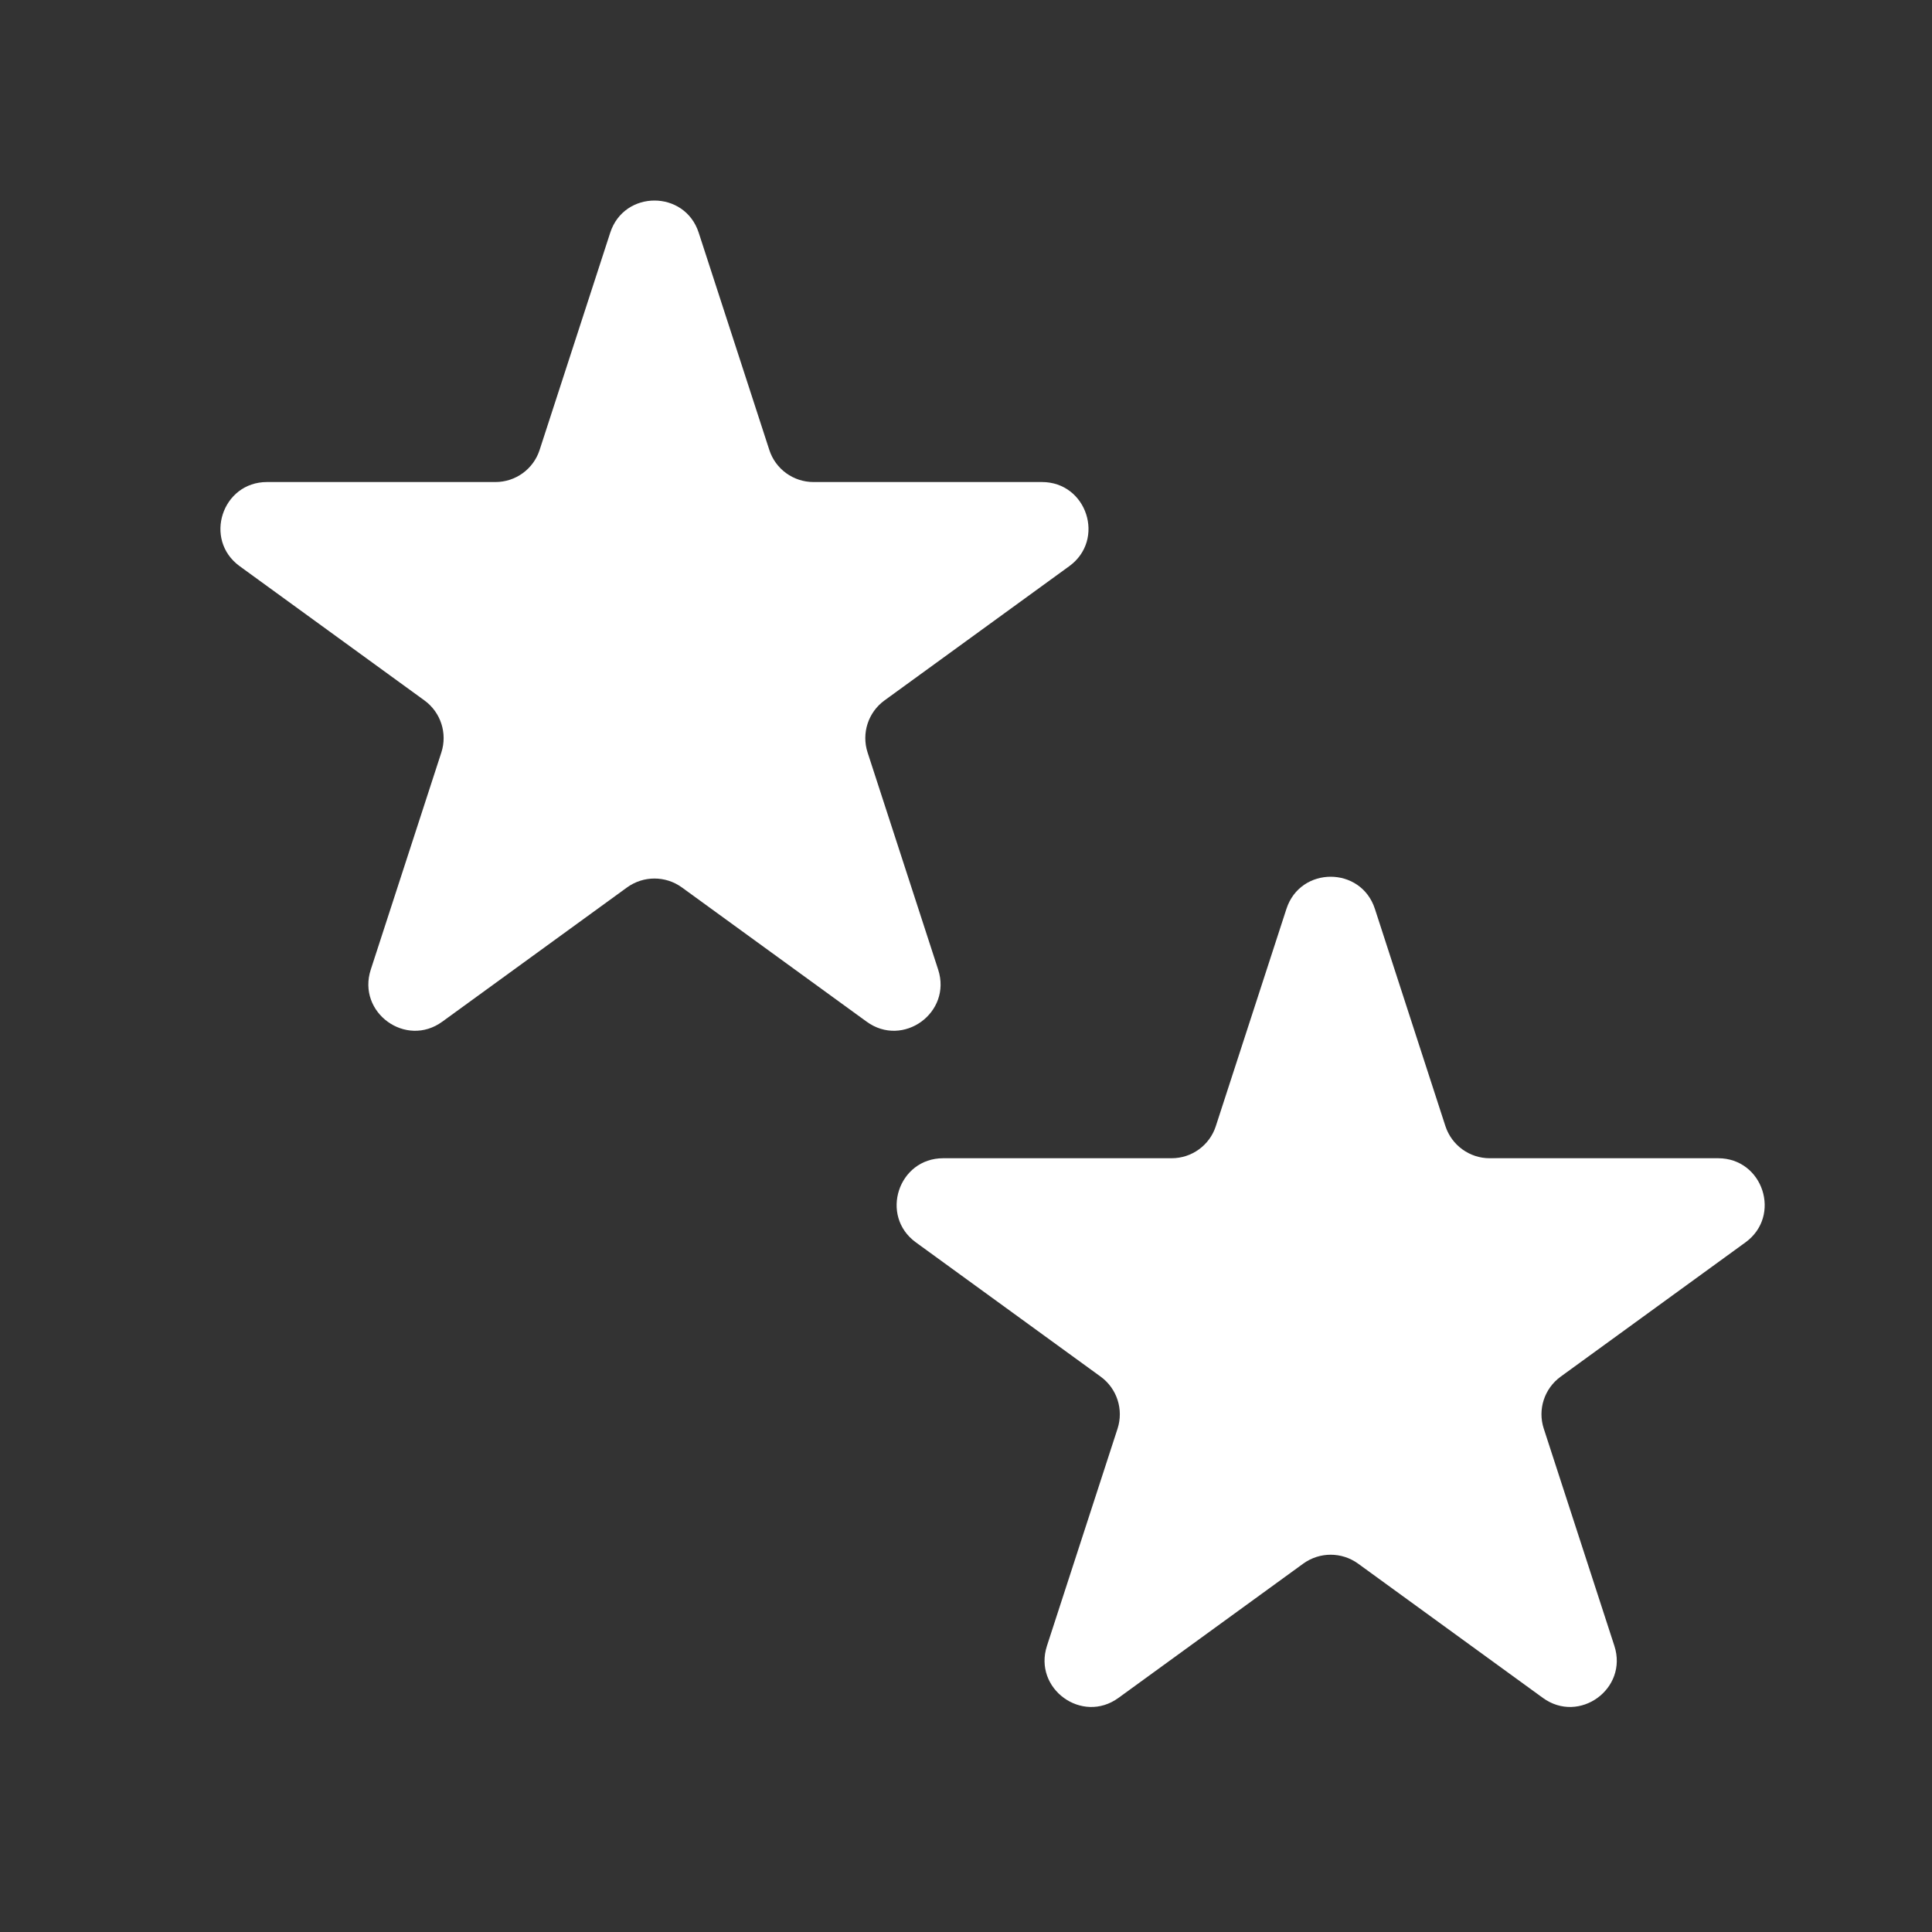
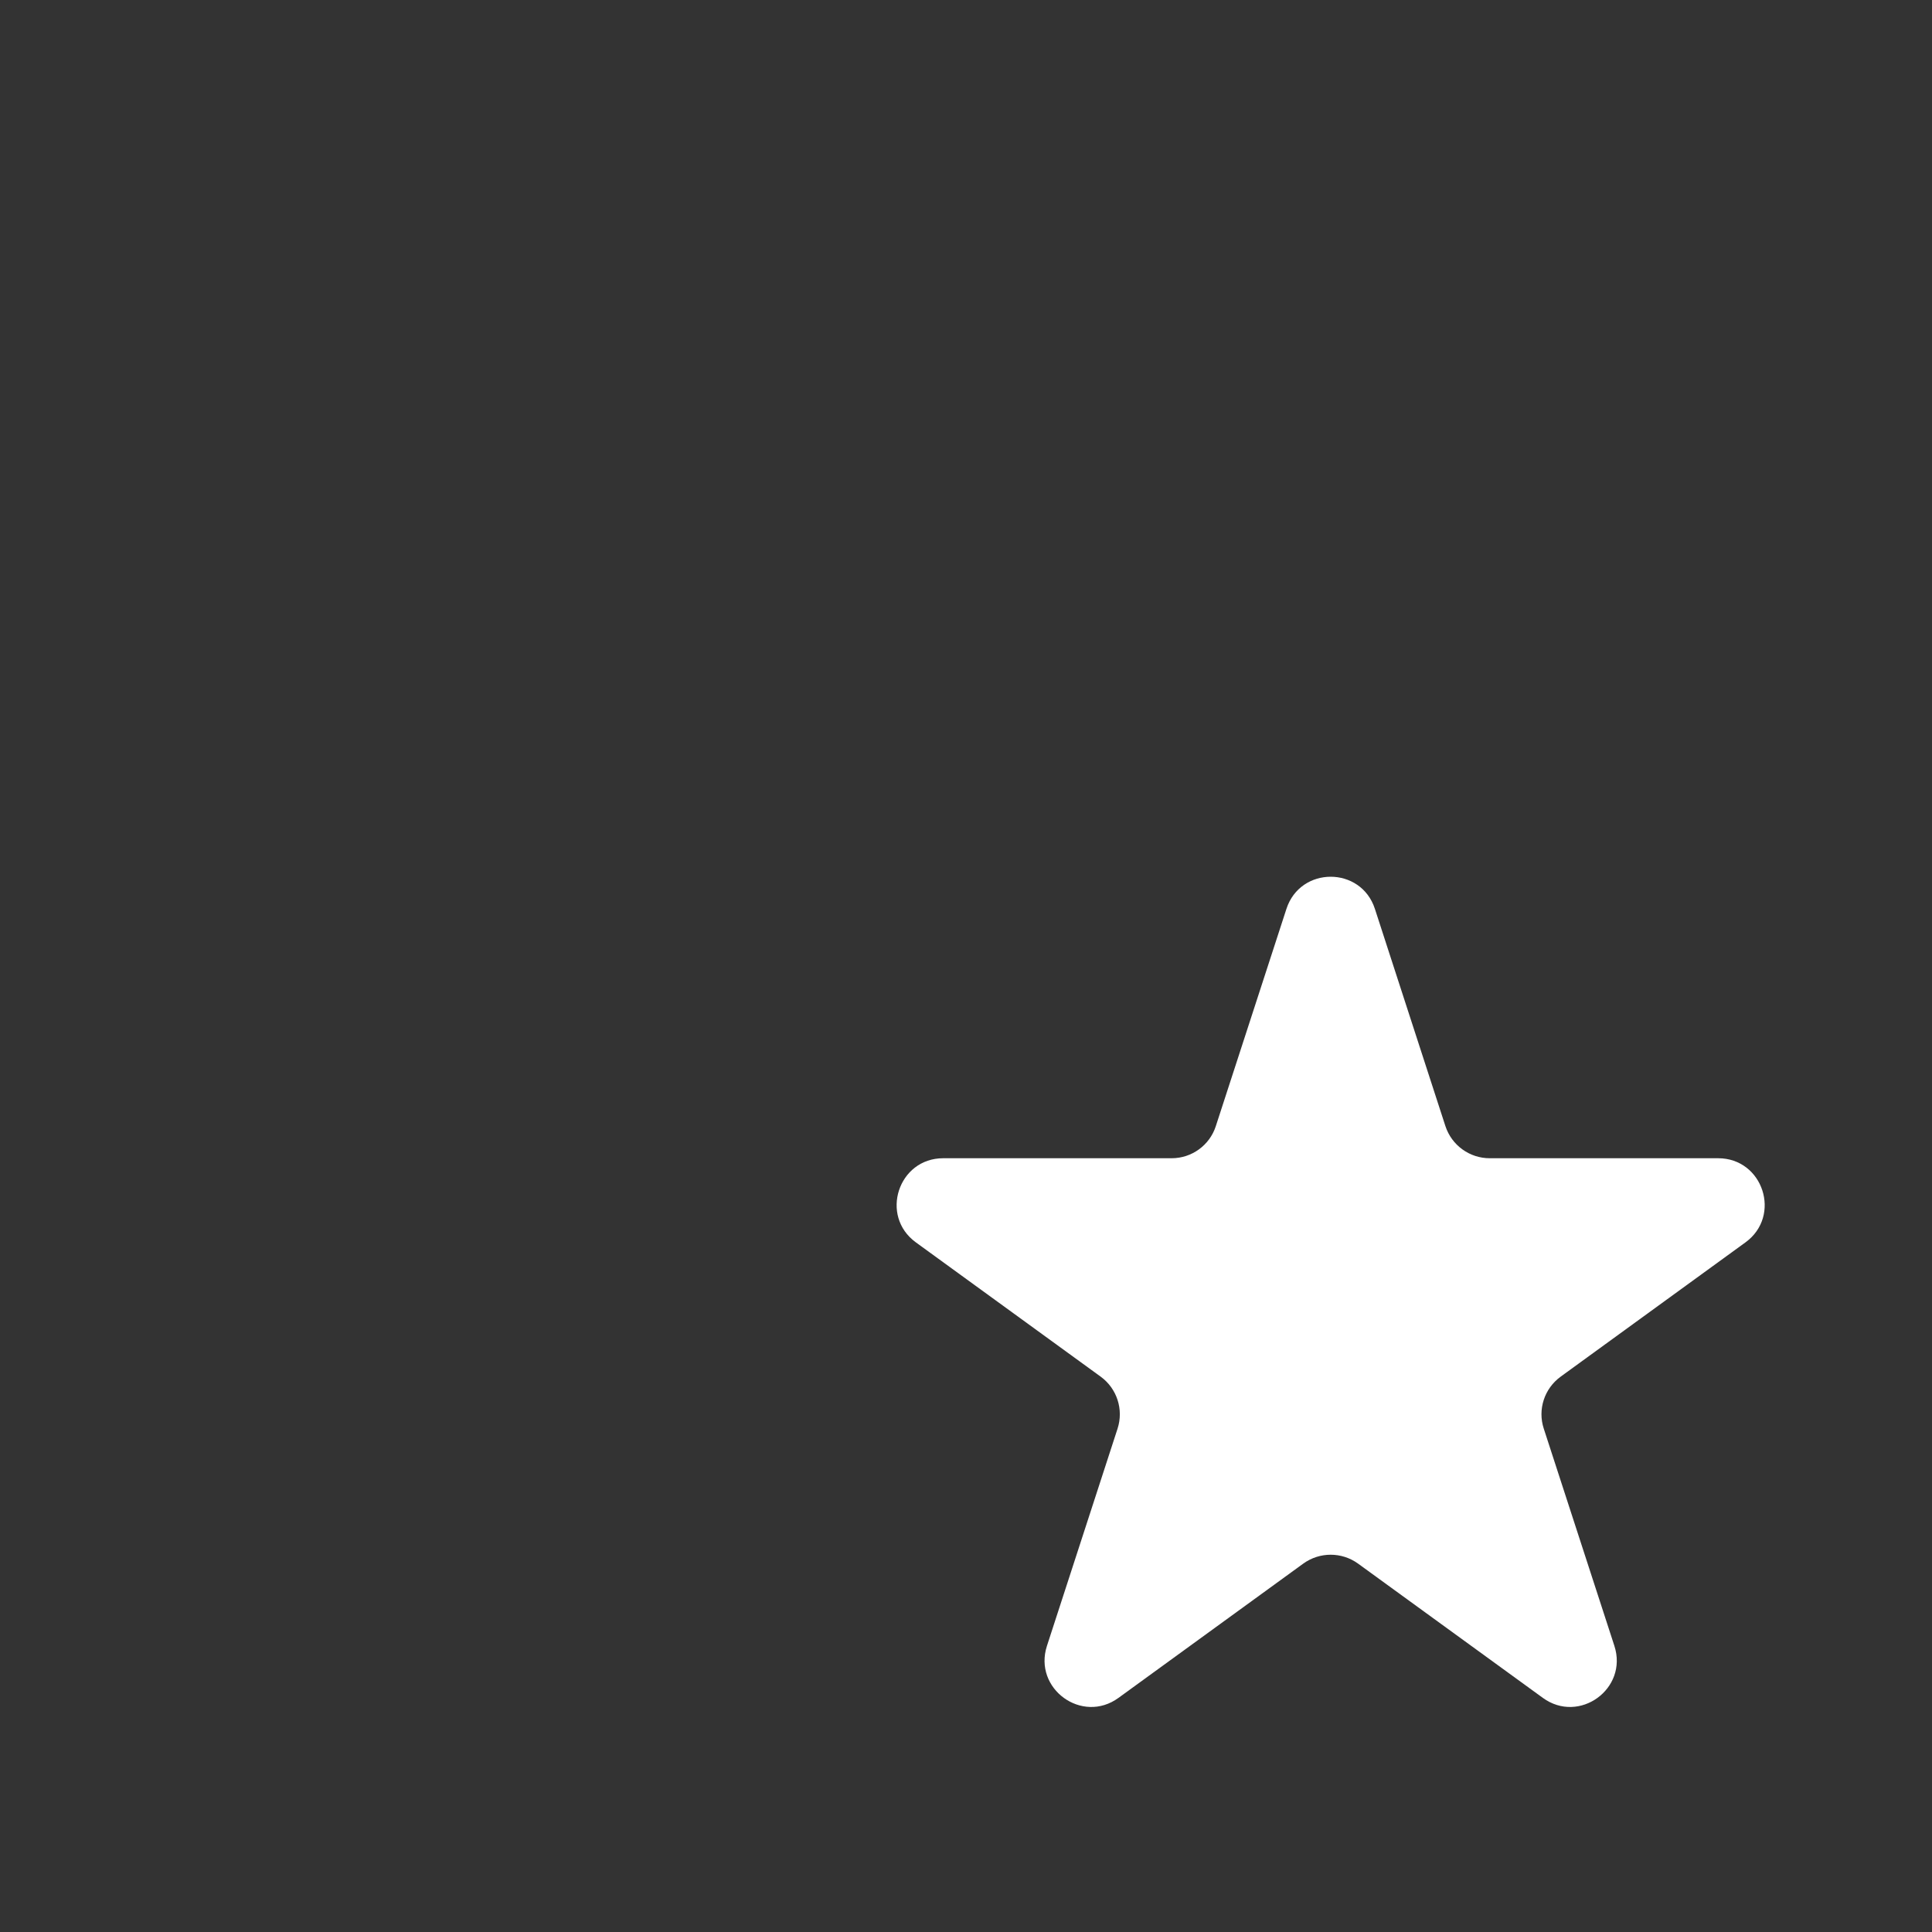
<svg xmlns="http://www.w3.org/2000/svg" width="20" height="20" viewBox="0 0 20 20" fill="none">
  <rect x="0" y="0" width="20" height="20" fill="#333333" stroke="none" />
-   <path d="M6.317 2.409C6.461 1.965 7.089 1.965 7.233 2.409L7.964 4.658C8.028 4.856 8.213 4.99 8.421 4.99H10.786C11.252 4.99 11.446 5.587 11.069 5.861L9.156 7.251C8.987 7.374 8.917 7.591 8.981 7.789L9.712 10.038C9.856 10.482 9.348 10.851 8.971 10.576L7.058 9.186C6.889 9.064 6.661 9.064 6.492 9.186L4.579 10.576C4.202 10.851 3.694 10.482 3.838 10.038L4.569 7.789C4.633 7.591 4.563 7.374 4.394 7.251L2.481 5.861C2.104 5.587 2.298 4.99 2.764 4.99H5.129C5.337 4.99 5.522 4.856 5.586 4.658L6.317 2.409Z" fill="white" />
  <path d="M13.317 9.409C13.461 8.965 14.089 8.965 14.233 9.409L14.963 11.658C15.028 11.856 15.213 11.99 15.421 11.99H17.786C18.252 11.99 18.446 12.587 18.069 12.861L16.156 14.251C15.987 14.374 15.916 14.591 15.981 14.789L16.712 17.038C16.856 17.482 16.348 17.851 15.971 17.576L14.058 16.186C13.889 16.064 13.661 16.064 13.492 16.186L11.579 17.576C11.202 17.851 10.694 17.482 10.838 17.038L11.569 14.789C11.633 14.591 11.563 14.374 11.394 14.251L9.481 12.861C9.104 12.587 9.298 11.99 9.764 11.99H12.129C12.337 11.99 12.522 11.856 12.586 11.658L13.317 9.409Z" fill="white" />
</svg>